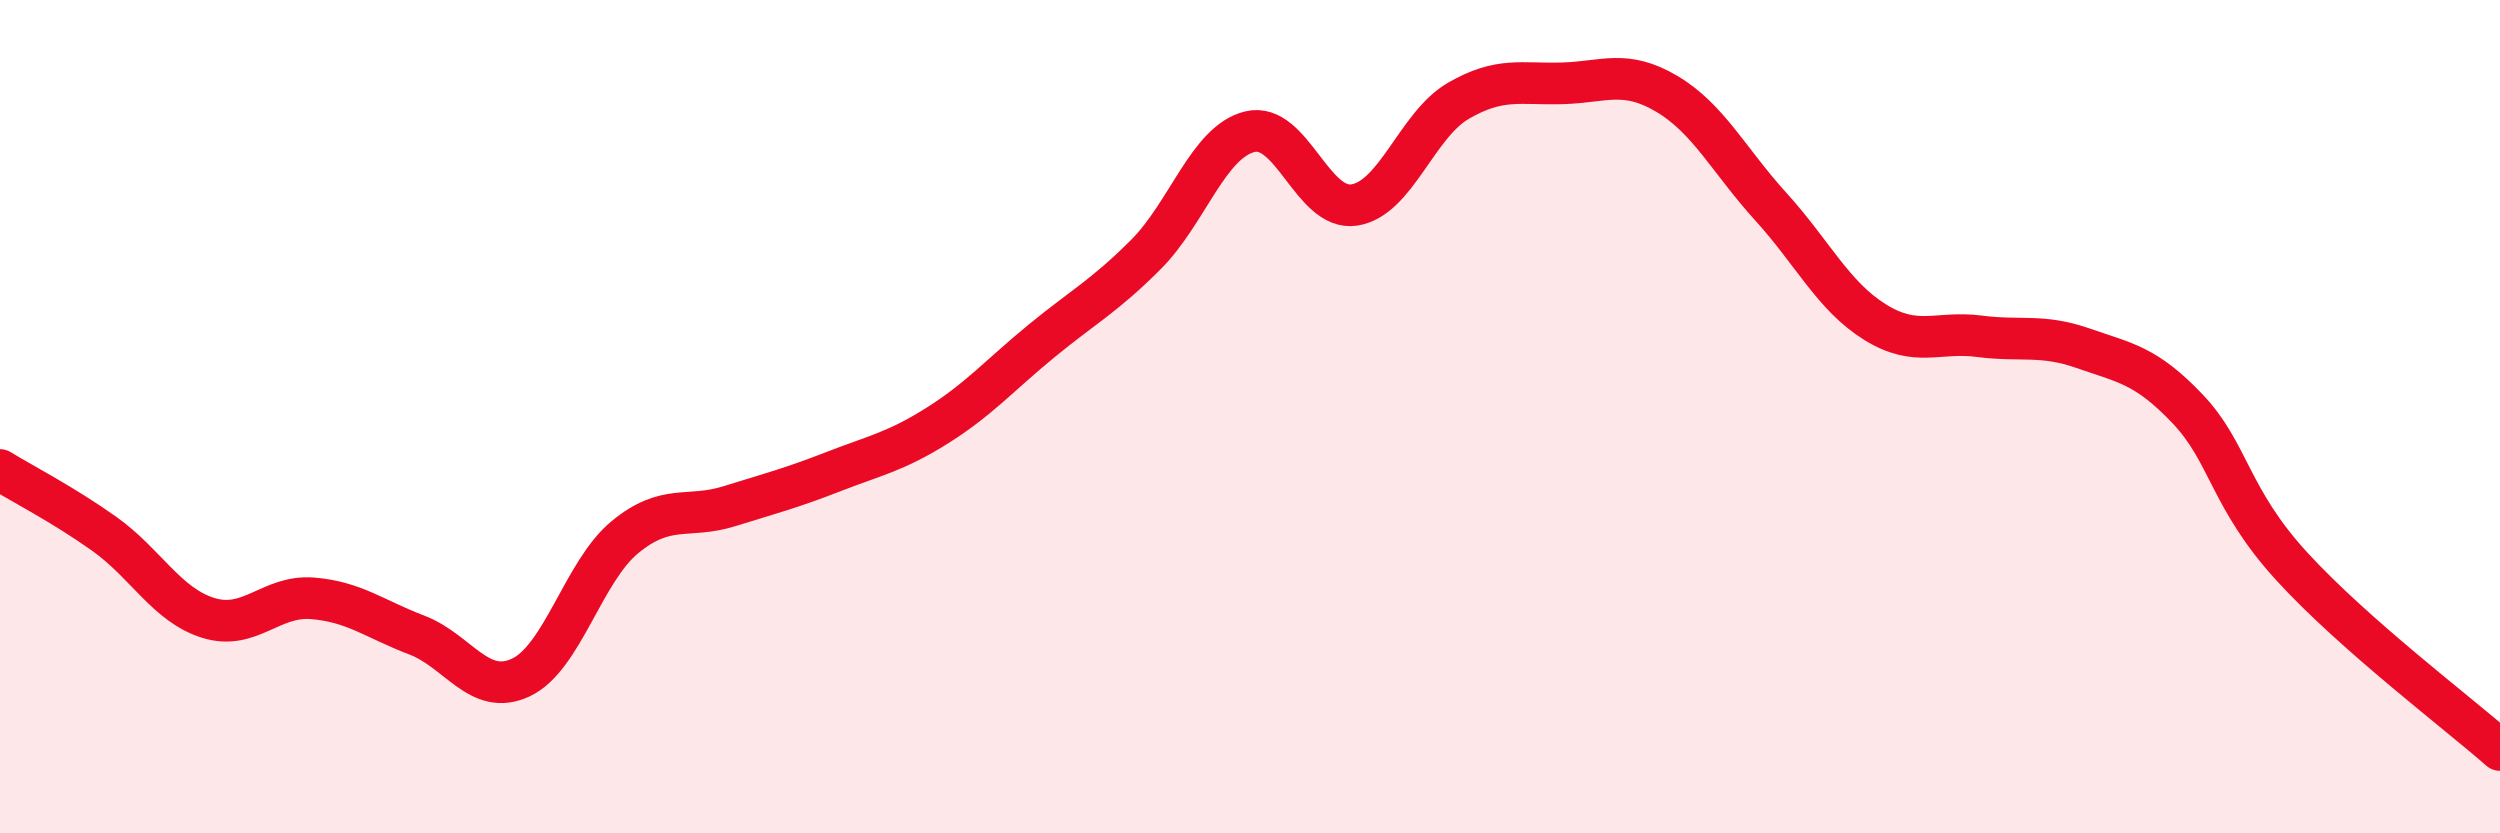
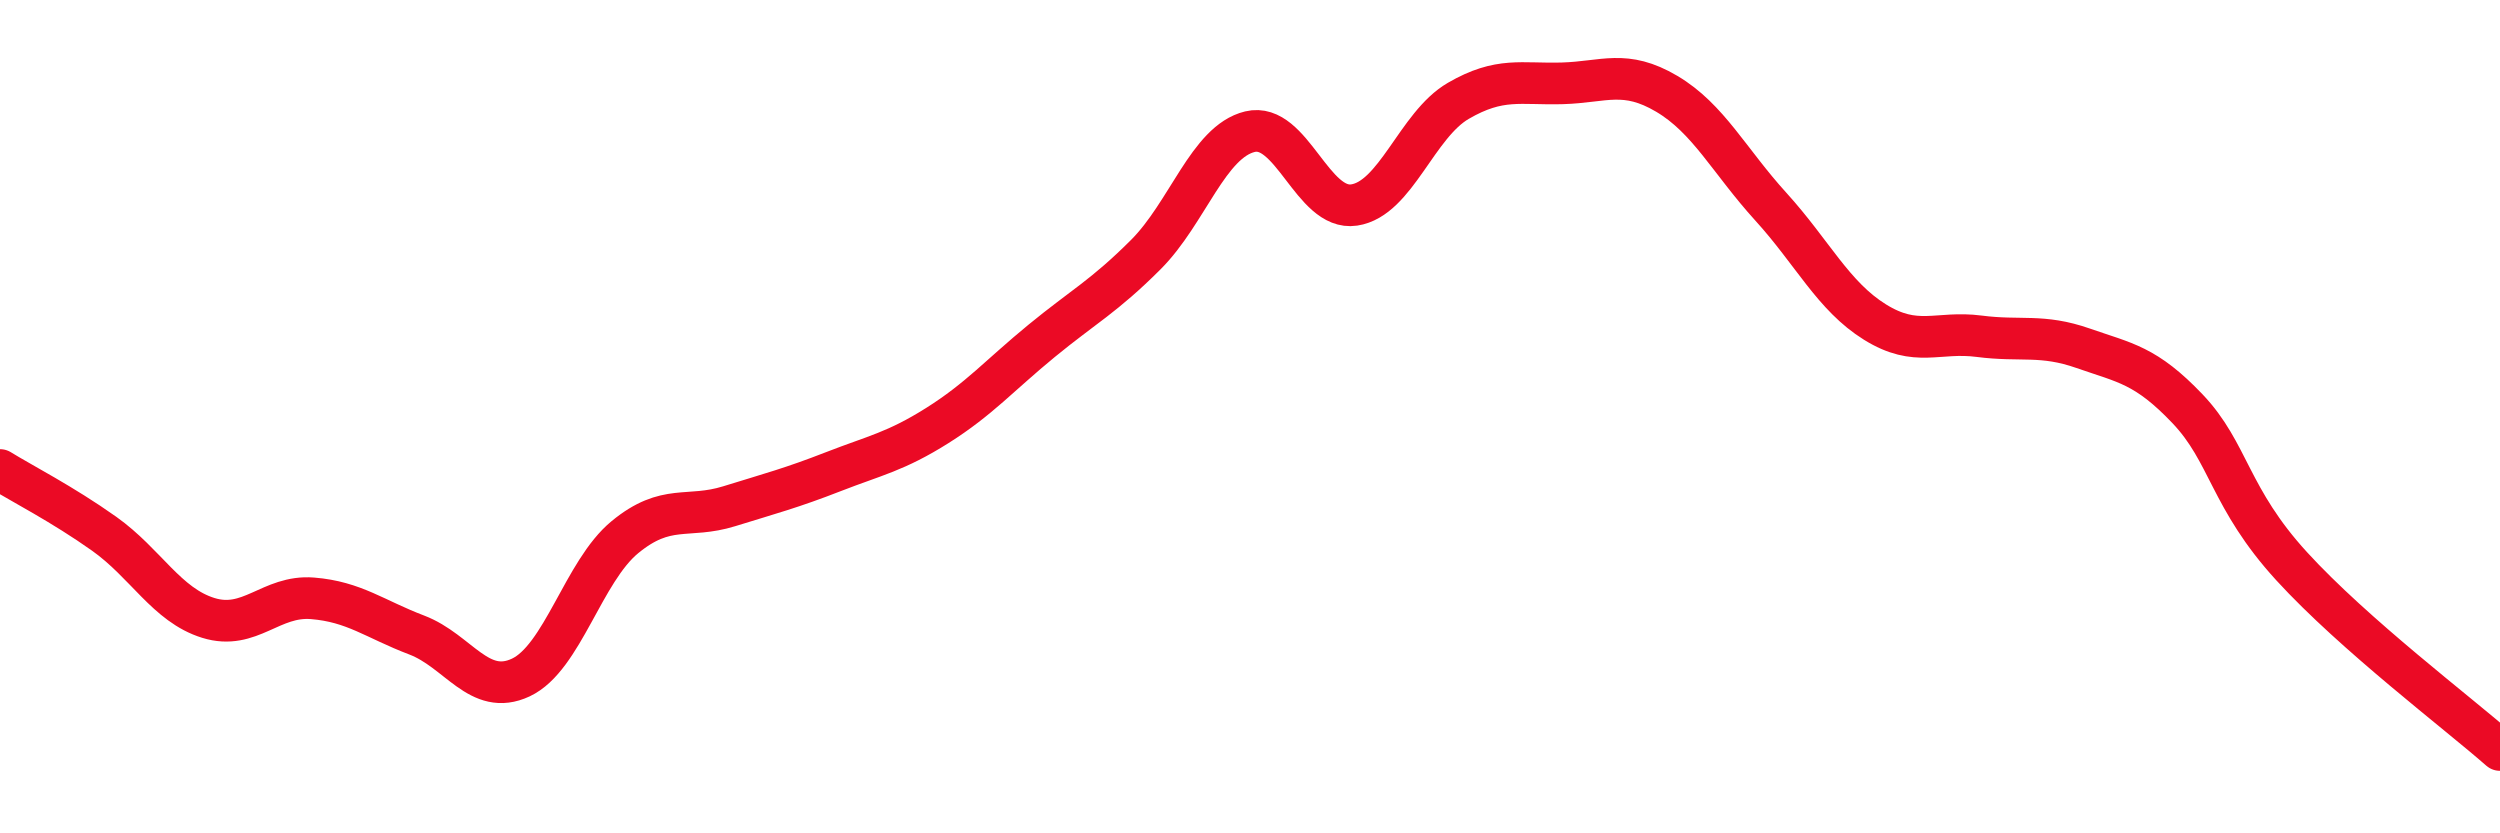
<svg xmlns="http://www.w3.org/2000/svg" width="60" height="20" viewBox="0 0 60 20">
-   <path d="M 0,11.28 C 0.5,11.59 1.5,12.1 2.5,12.81 C 3.5,13.52 4,14.52 5,14.83 C 6,15.14 6.5,14.28 7.5,14.36 C 8.5,14.44 9,14.86 10,15.24 C 11,15.62 11.5,16.73 12.5,16.26 C 13.5,15.79 14,13.71 15,12.89 C 16,12.07 16.5,12.46 17.5,12.15 C 18.5,11.84 19,11.71 20,11.32 C 21,10.93 21.5,10.84 22.5,10.21 C 23.5,9.58 24,9 25,8.18 C 26,7.36 26.5,7.11 27.5,6.11 C 28.5,5.11 29,3.4 30,3.16 C 31,2.92 31.5,5.07 32.5,4.92 C 33.5,4.77 34,3 35,2.42 C 36,1.84 36.5,2.03 37.5,2 C 38.5,1.97 39,1.66 40,2.25 C 41,2.84 41.5,3.86 42.5,4.96 C 43.5,6.06 44,7.11 45,7.73 C 46,8.35 46.5,7.94 47.5,8.07 C 48.5,8.2 49,8.01 50,8.36 C 51,8.71 51.5,8.76 52.5,9.81 C 53.5,10.86 53.5,11.95 55,13.59 C 56.5,15.23 59,17.12 60,18L60 20L0 20Z" fill="#EB0A25" opacity="0.1" stroke-linecap="round" stroke-linejoin="round" />
  <path d="M 0,11.28 C 0.5,11.59 1.5,12.1 2.5,12.81 C 3.5,13.52 4,14.52 5,14.83 C 6,15.14 6.5,14.28 7.5,14.36 C 8.5,14.44 9,14.86 10,15.24 C 11,15.62 11.5,16.73 12.5,16.26 C 13.5,15.79 14,13.71 15,12.89 C 16,12.07 16.5,12.46 17.5,12.15 C 18.5,11.84 19,11.71 20,11.32 C 21,10.93 21.5,10.84 22.5,10.21 C 23.5,9.58 24,9 25,8.18 C 26,7.36 26.5,7.11 27.5,6.11 C 28.5,5.11 29,3.4 30,3.16 C 31,2.92 31.5,5.07 32.5,4.92 C 33.5,4.77 34,3 35,2.42 C 36,1.84 36.5,2.03 37.5,2 C 38.5,1.97 39,1.66 40,2.25 C 41,2.84 41.5,3.86 42.5,4.96 C 43.5,6.06 44,7.11 45,7.73 C 46,8.35 46.5,7.94 47.5,8.07 C 48.5,8.2 49,8.01 50,8.36 C 51,8.71 51.5,8.76 52.5,9.81 C 53.5,10.86 53.5,11.95 55,13.59 C 56.5,15.23 59,17.12 60,18" stroke="#EB0A25" stroke-width="1" fill="none" stroke-linecap="round" stroke-linejoin="round" />
</svg>